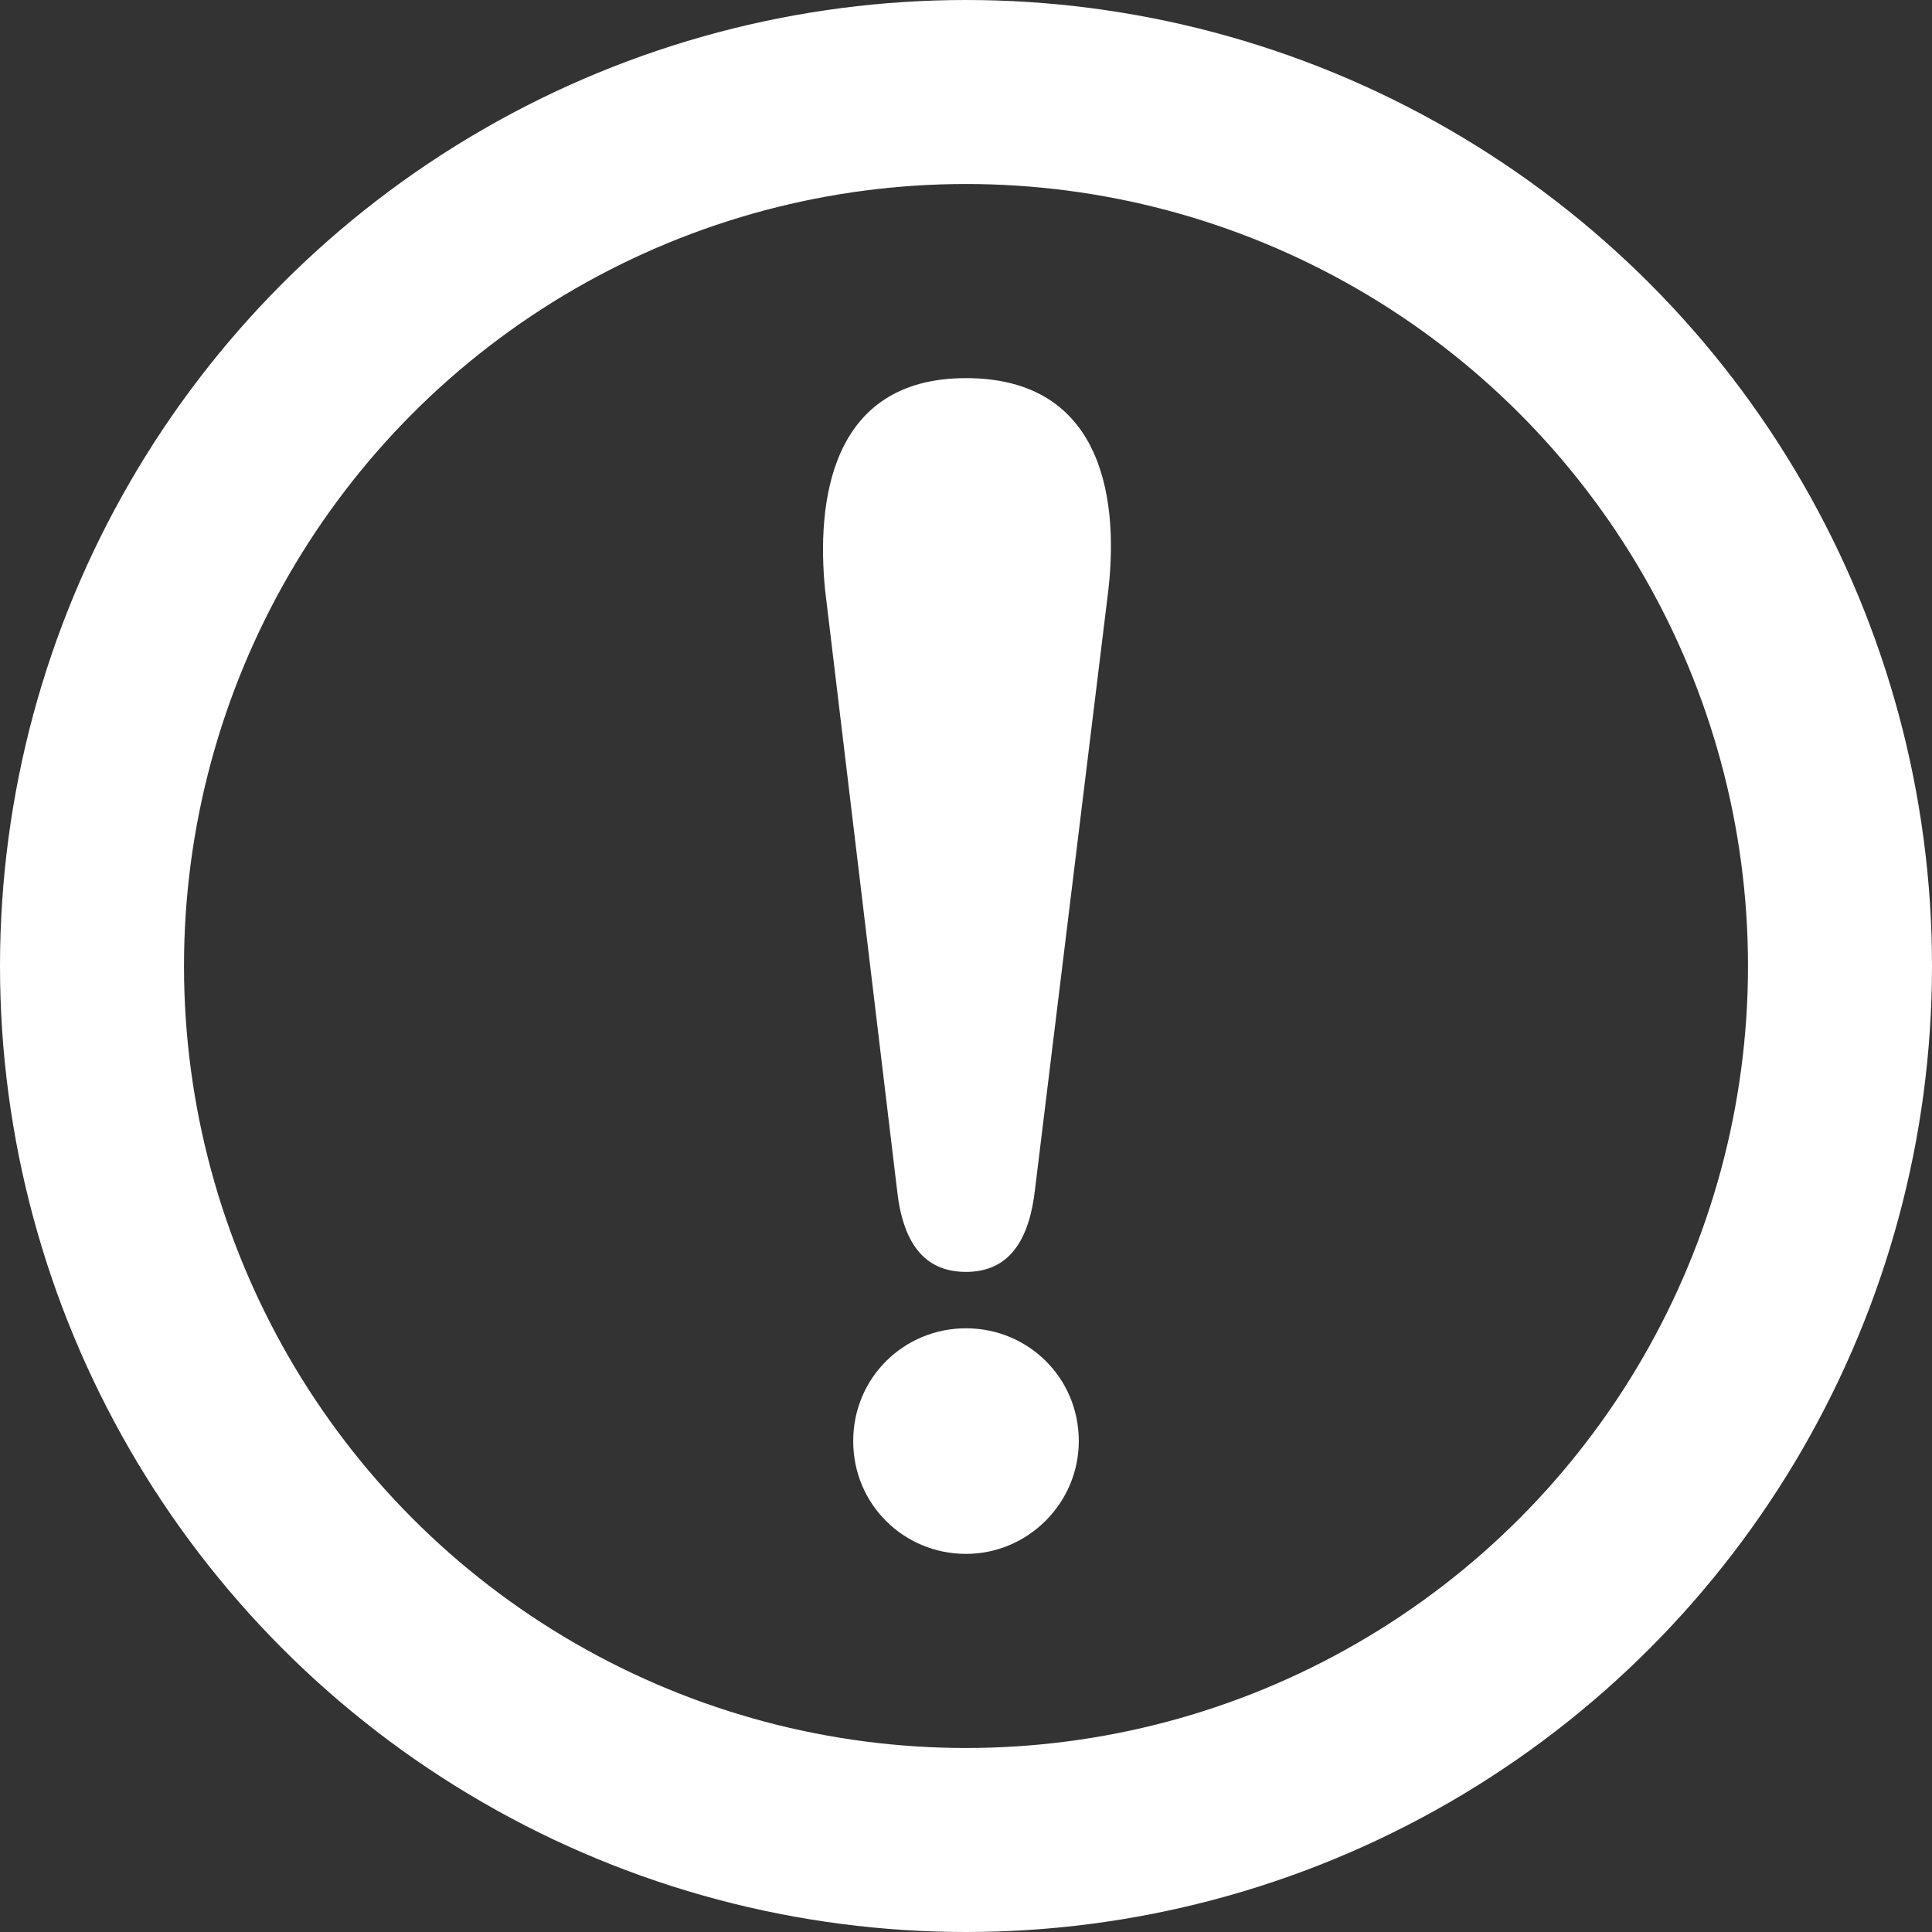
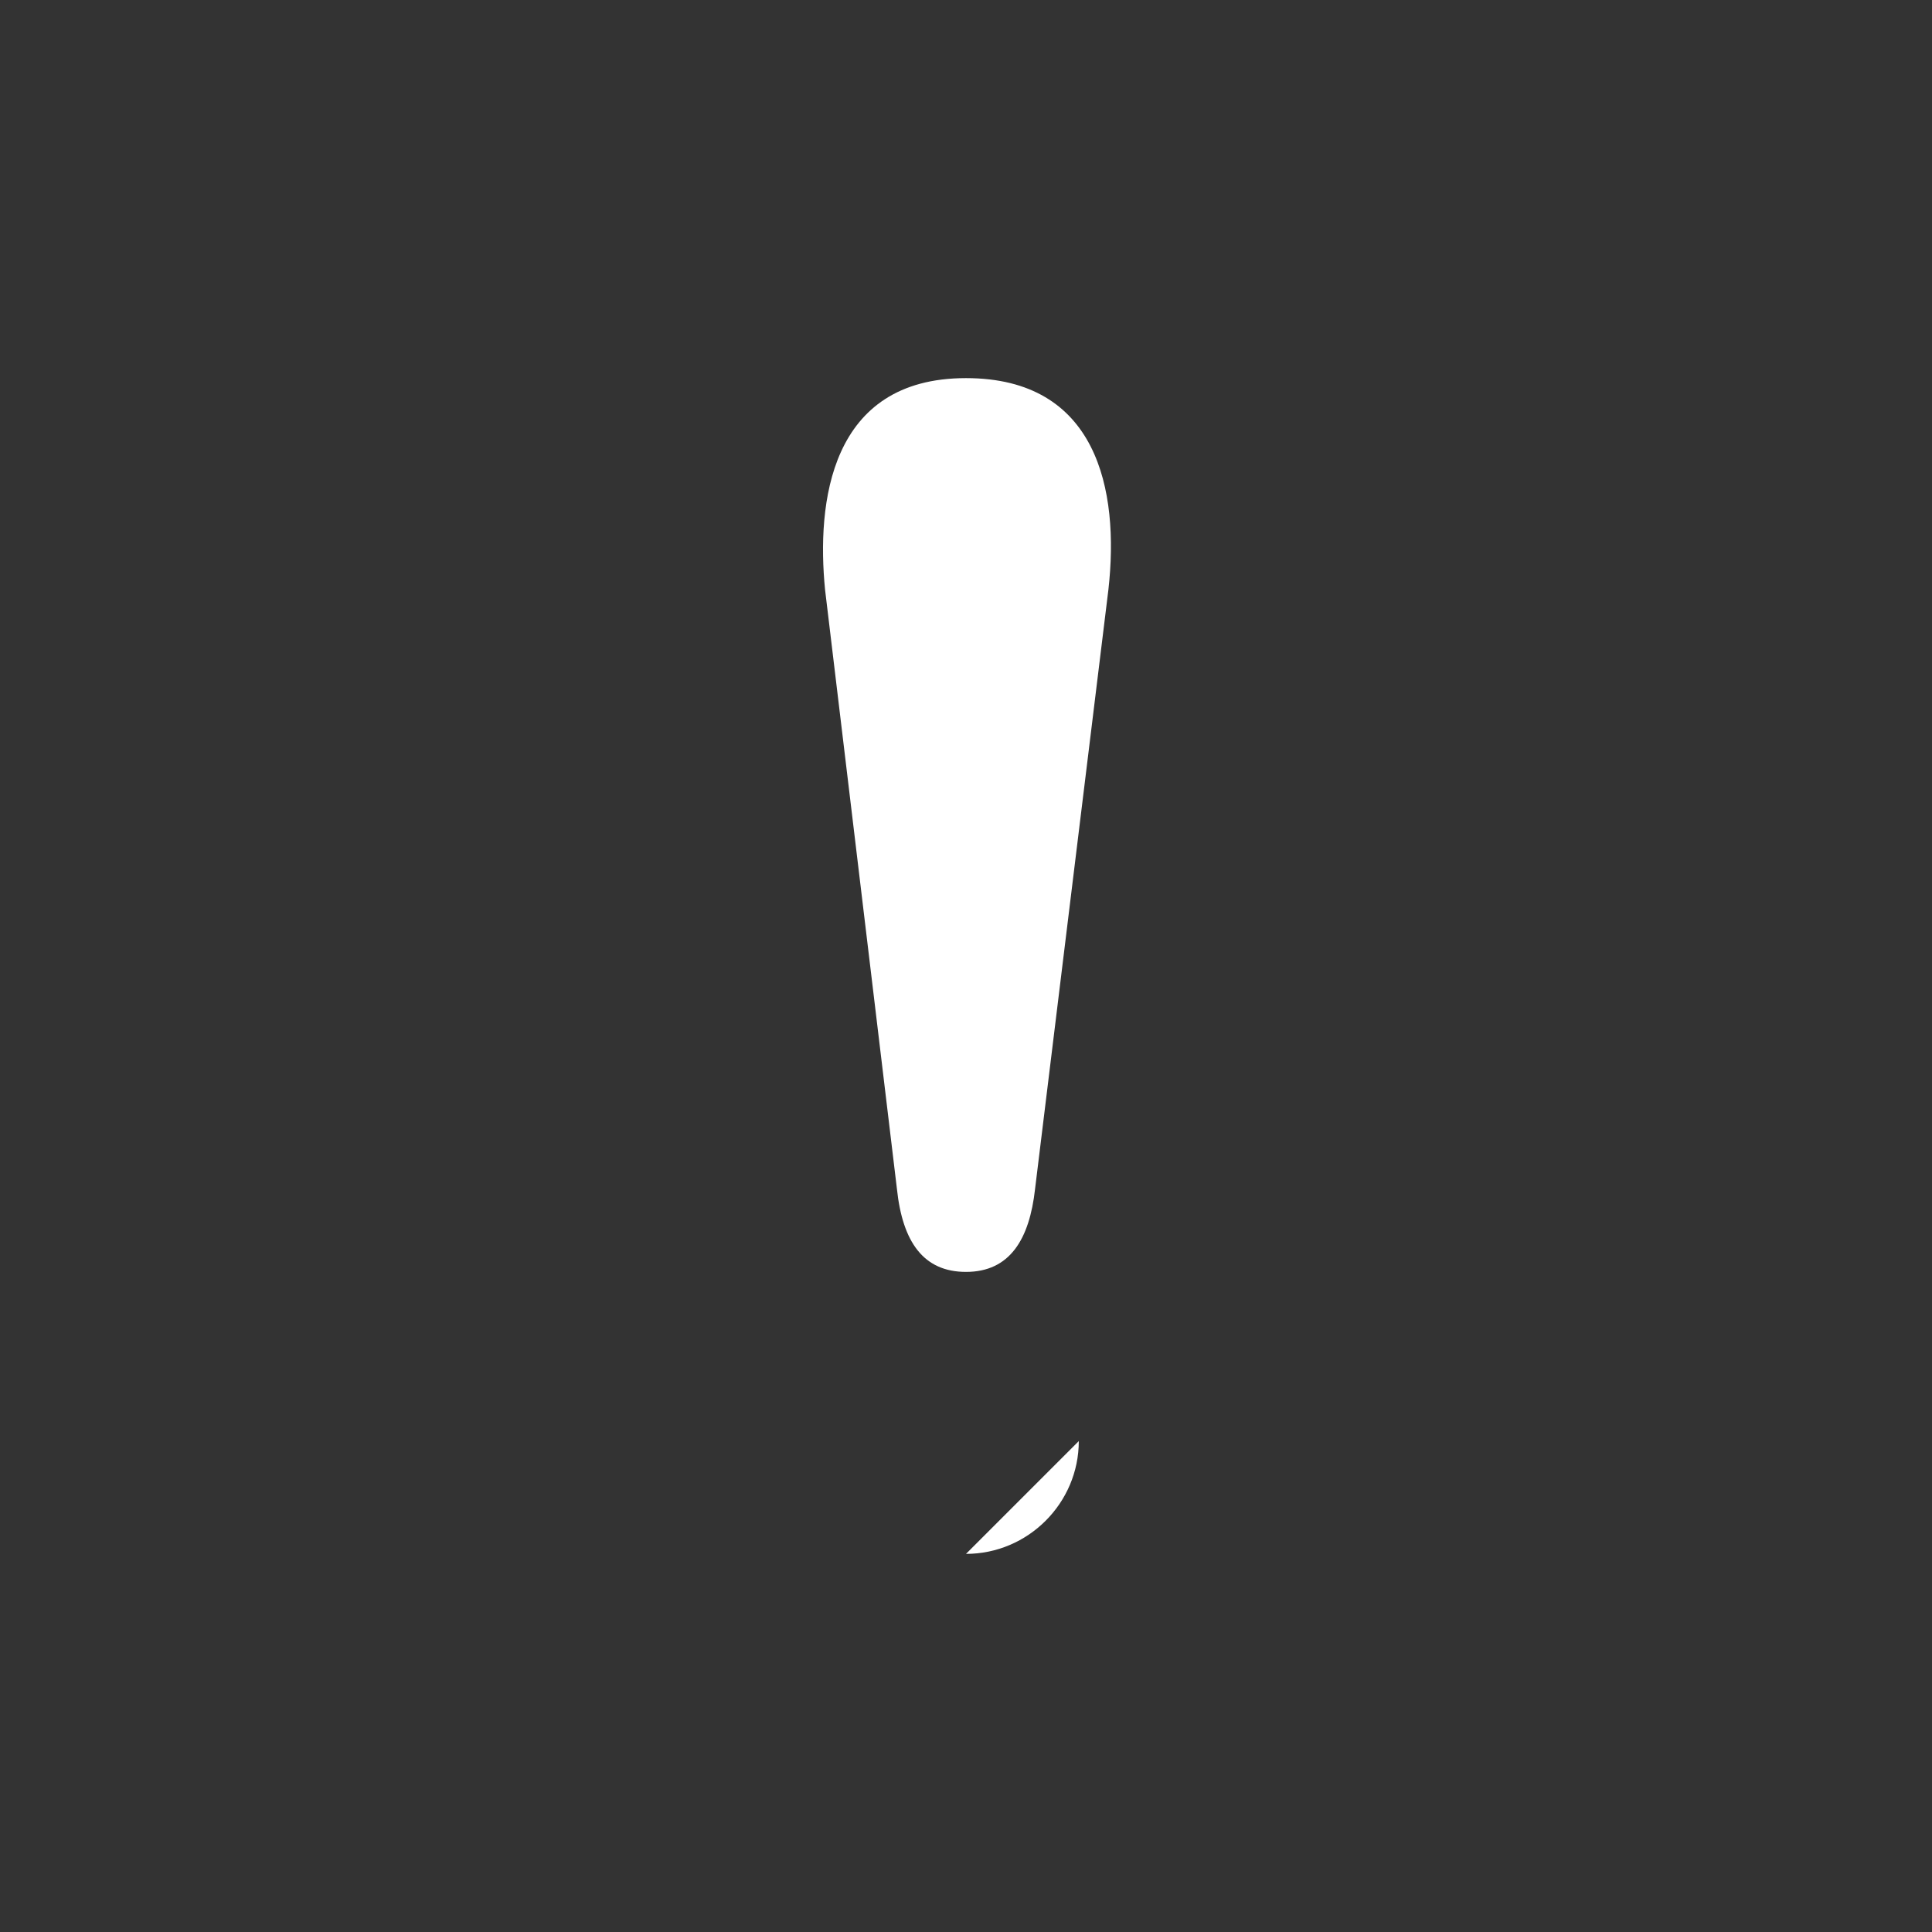
<svg xmlns="http://www.w3.org/2000/svg" width="21" height="21">
  <rect width="100%" height="100%" fill="#333333" stroke="none" />
-   <circle fill="none" stroke="#FFF" stroke-width="2" stroke-linecap="round" stroke-linejoin="round" stroke-miterlimit="10" cx="10.5" cy="10.5" r="9.5" />
-   <path fill="#FFF" d="M11.726 15.664c0 .674-.552 1.226-1.226 1.226s-1.226-.536-1.226-1.226.552-1.226 1.226-1.226 1.226.536 1.226 1.226zm-.475-2.743c-.061.552-.276.904-.751.904-.46 0-.69-.322-.751-.904l-.781-6.512c-.092-.935.046-2.299 1.532-2.299 1.425 0 1.67 1.21 1.548 2.298l-.797 6.513z" />
+   <path fill="#FFF" d="M11.726 15.664c0 .674-.552 1.226-1.226 1.226zm-.475-2.743c-.061.552-.276.904-.751.904-.46 0-.69-.322-.751-.904l-.781-6.512c-.092-.935.046-2.299 1.532-2.299 1.425 0 1.67 1.21 1.548 2.298l-.797 6.513z" />
</svg>